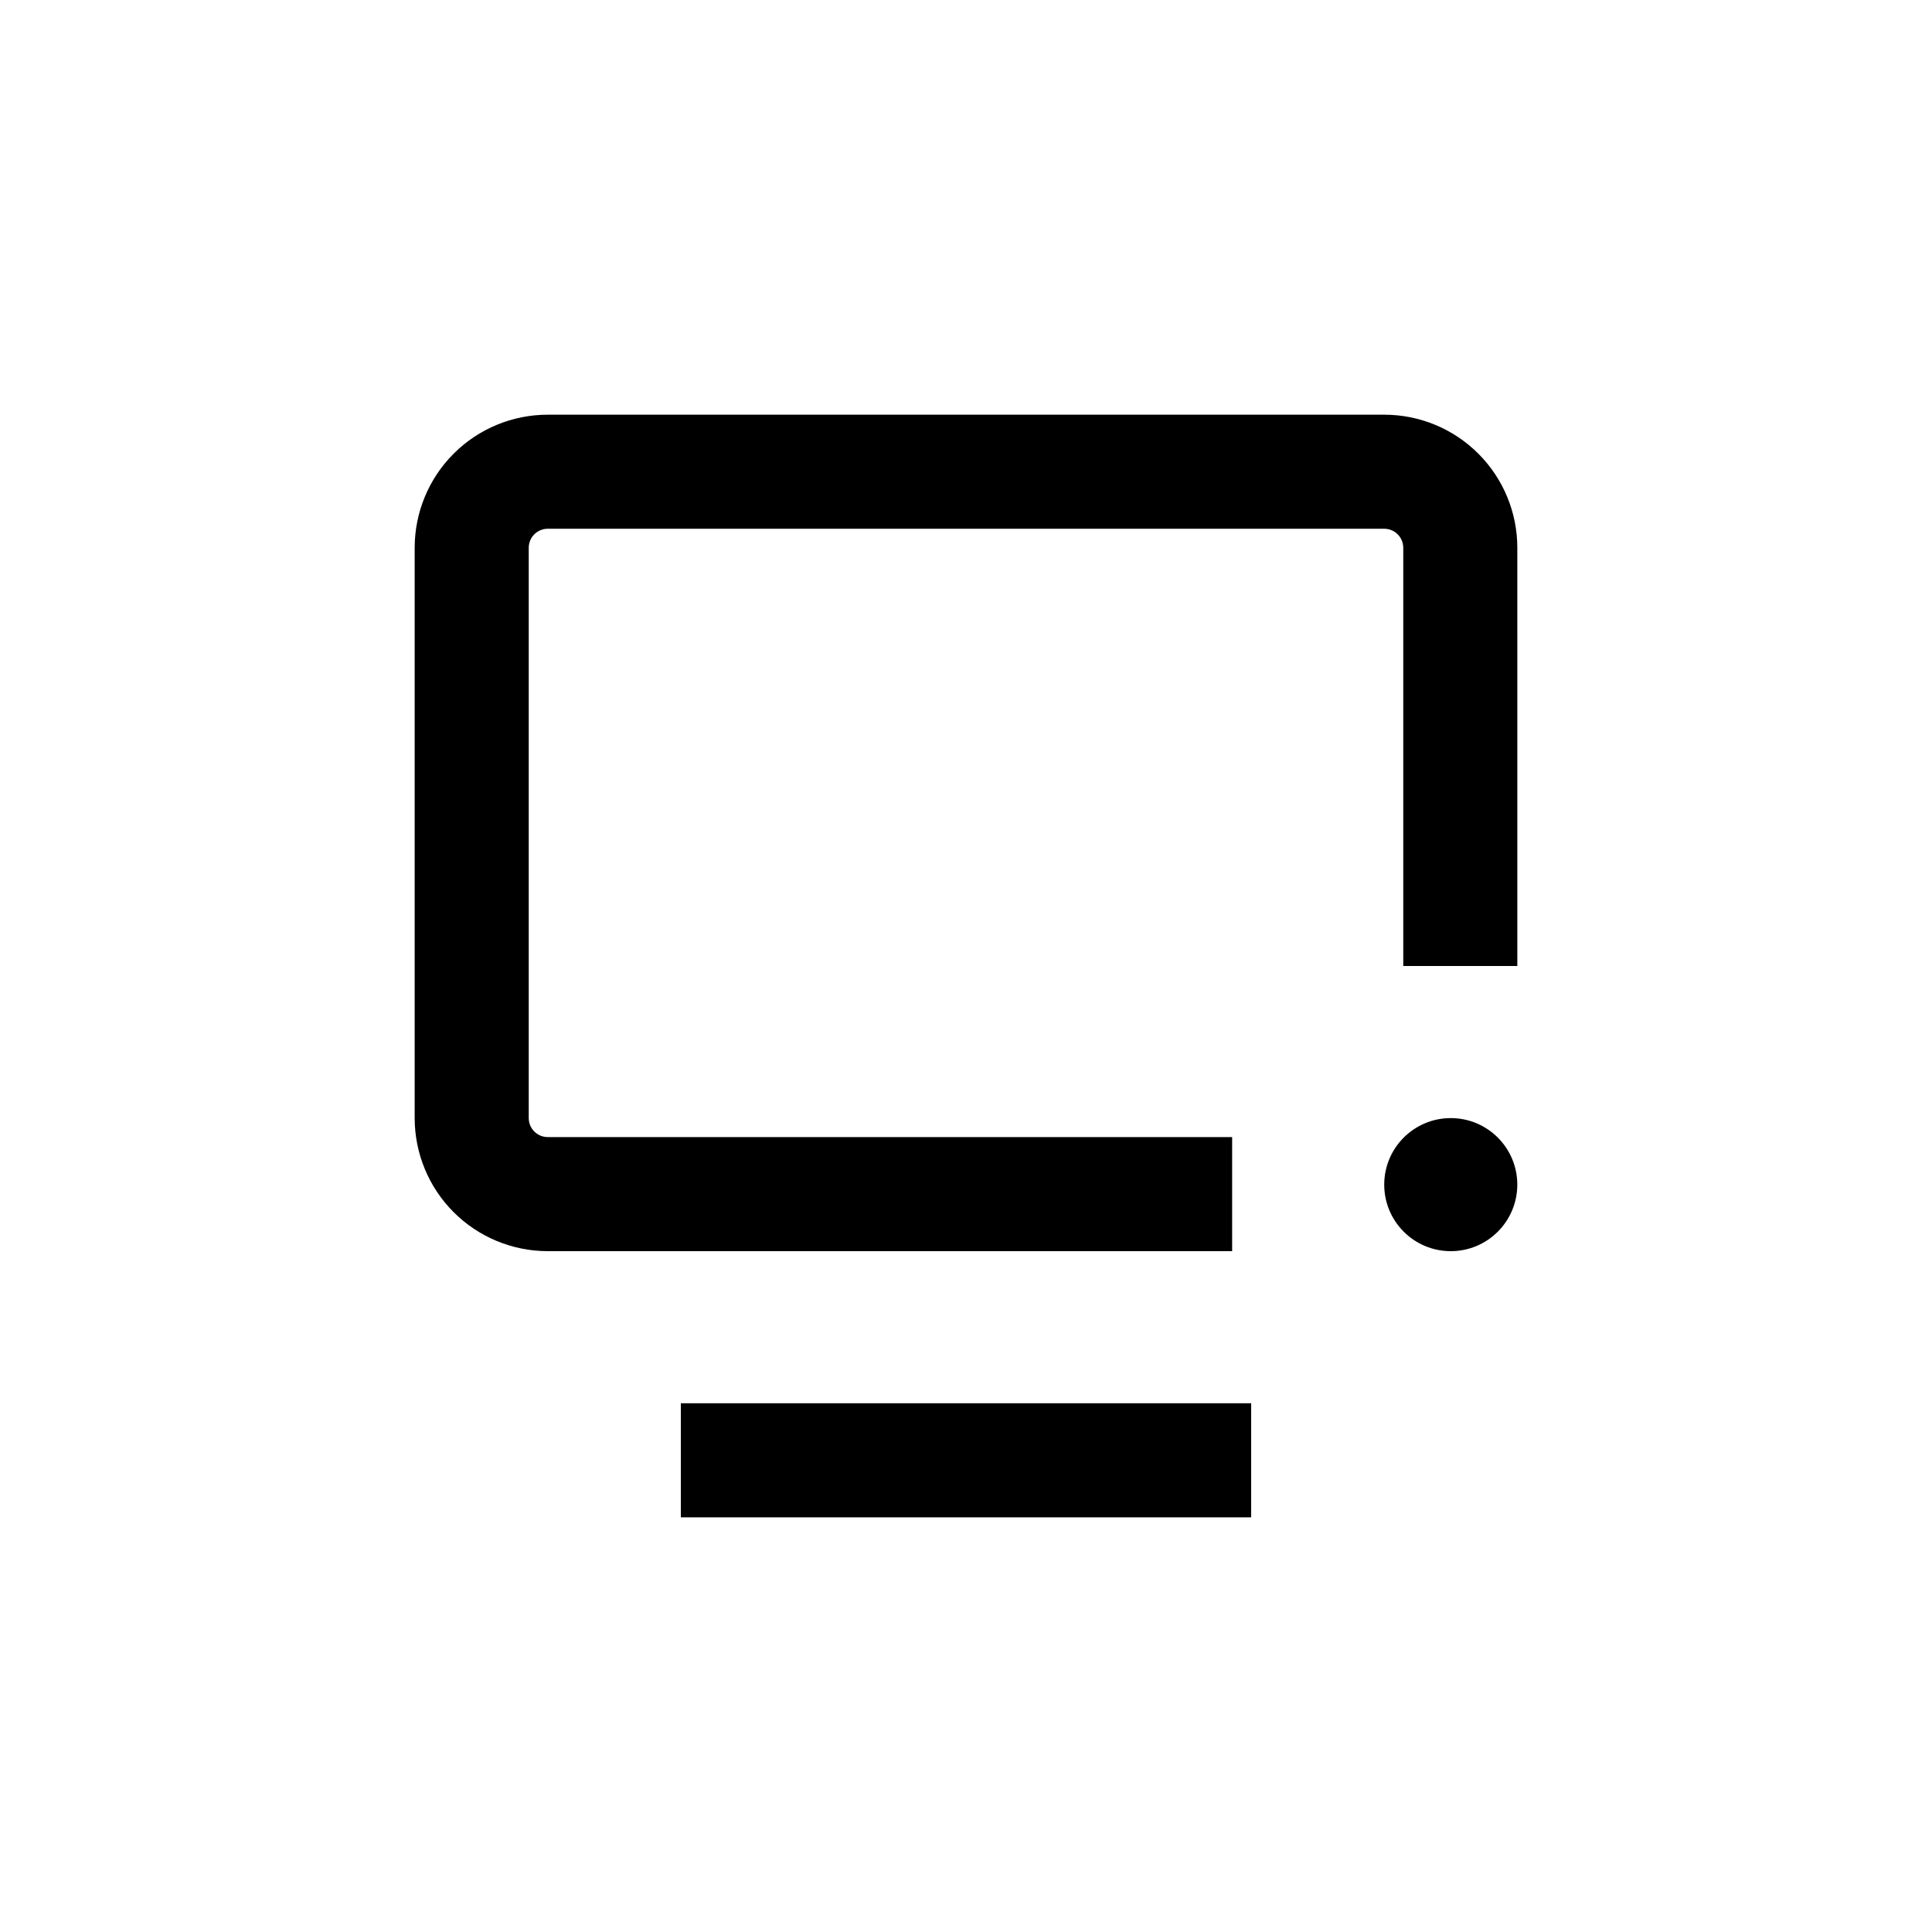
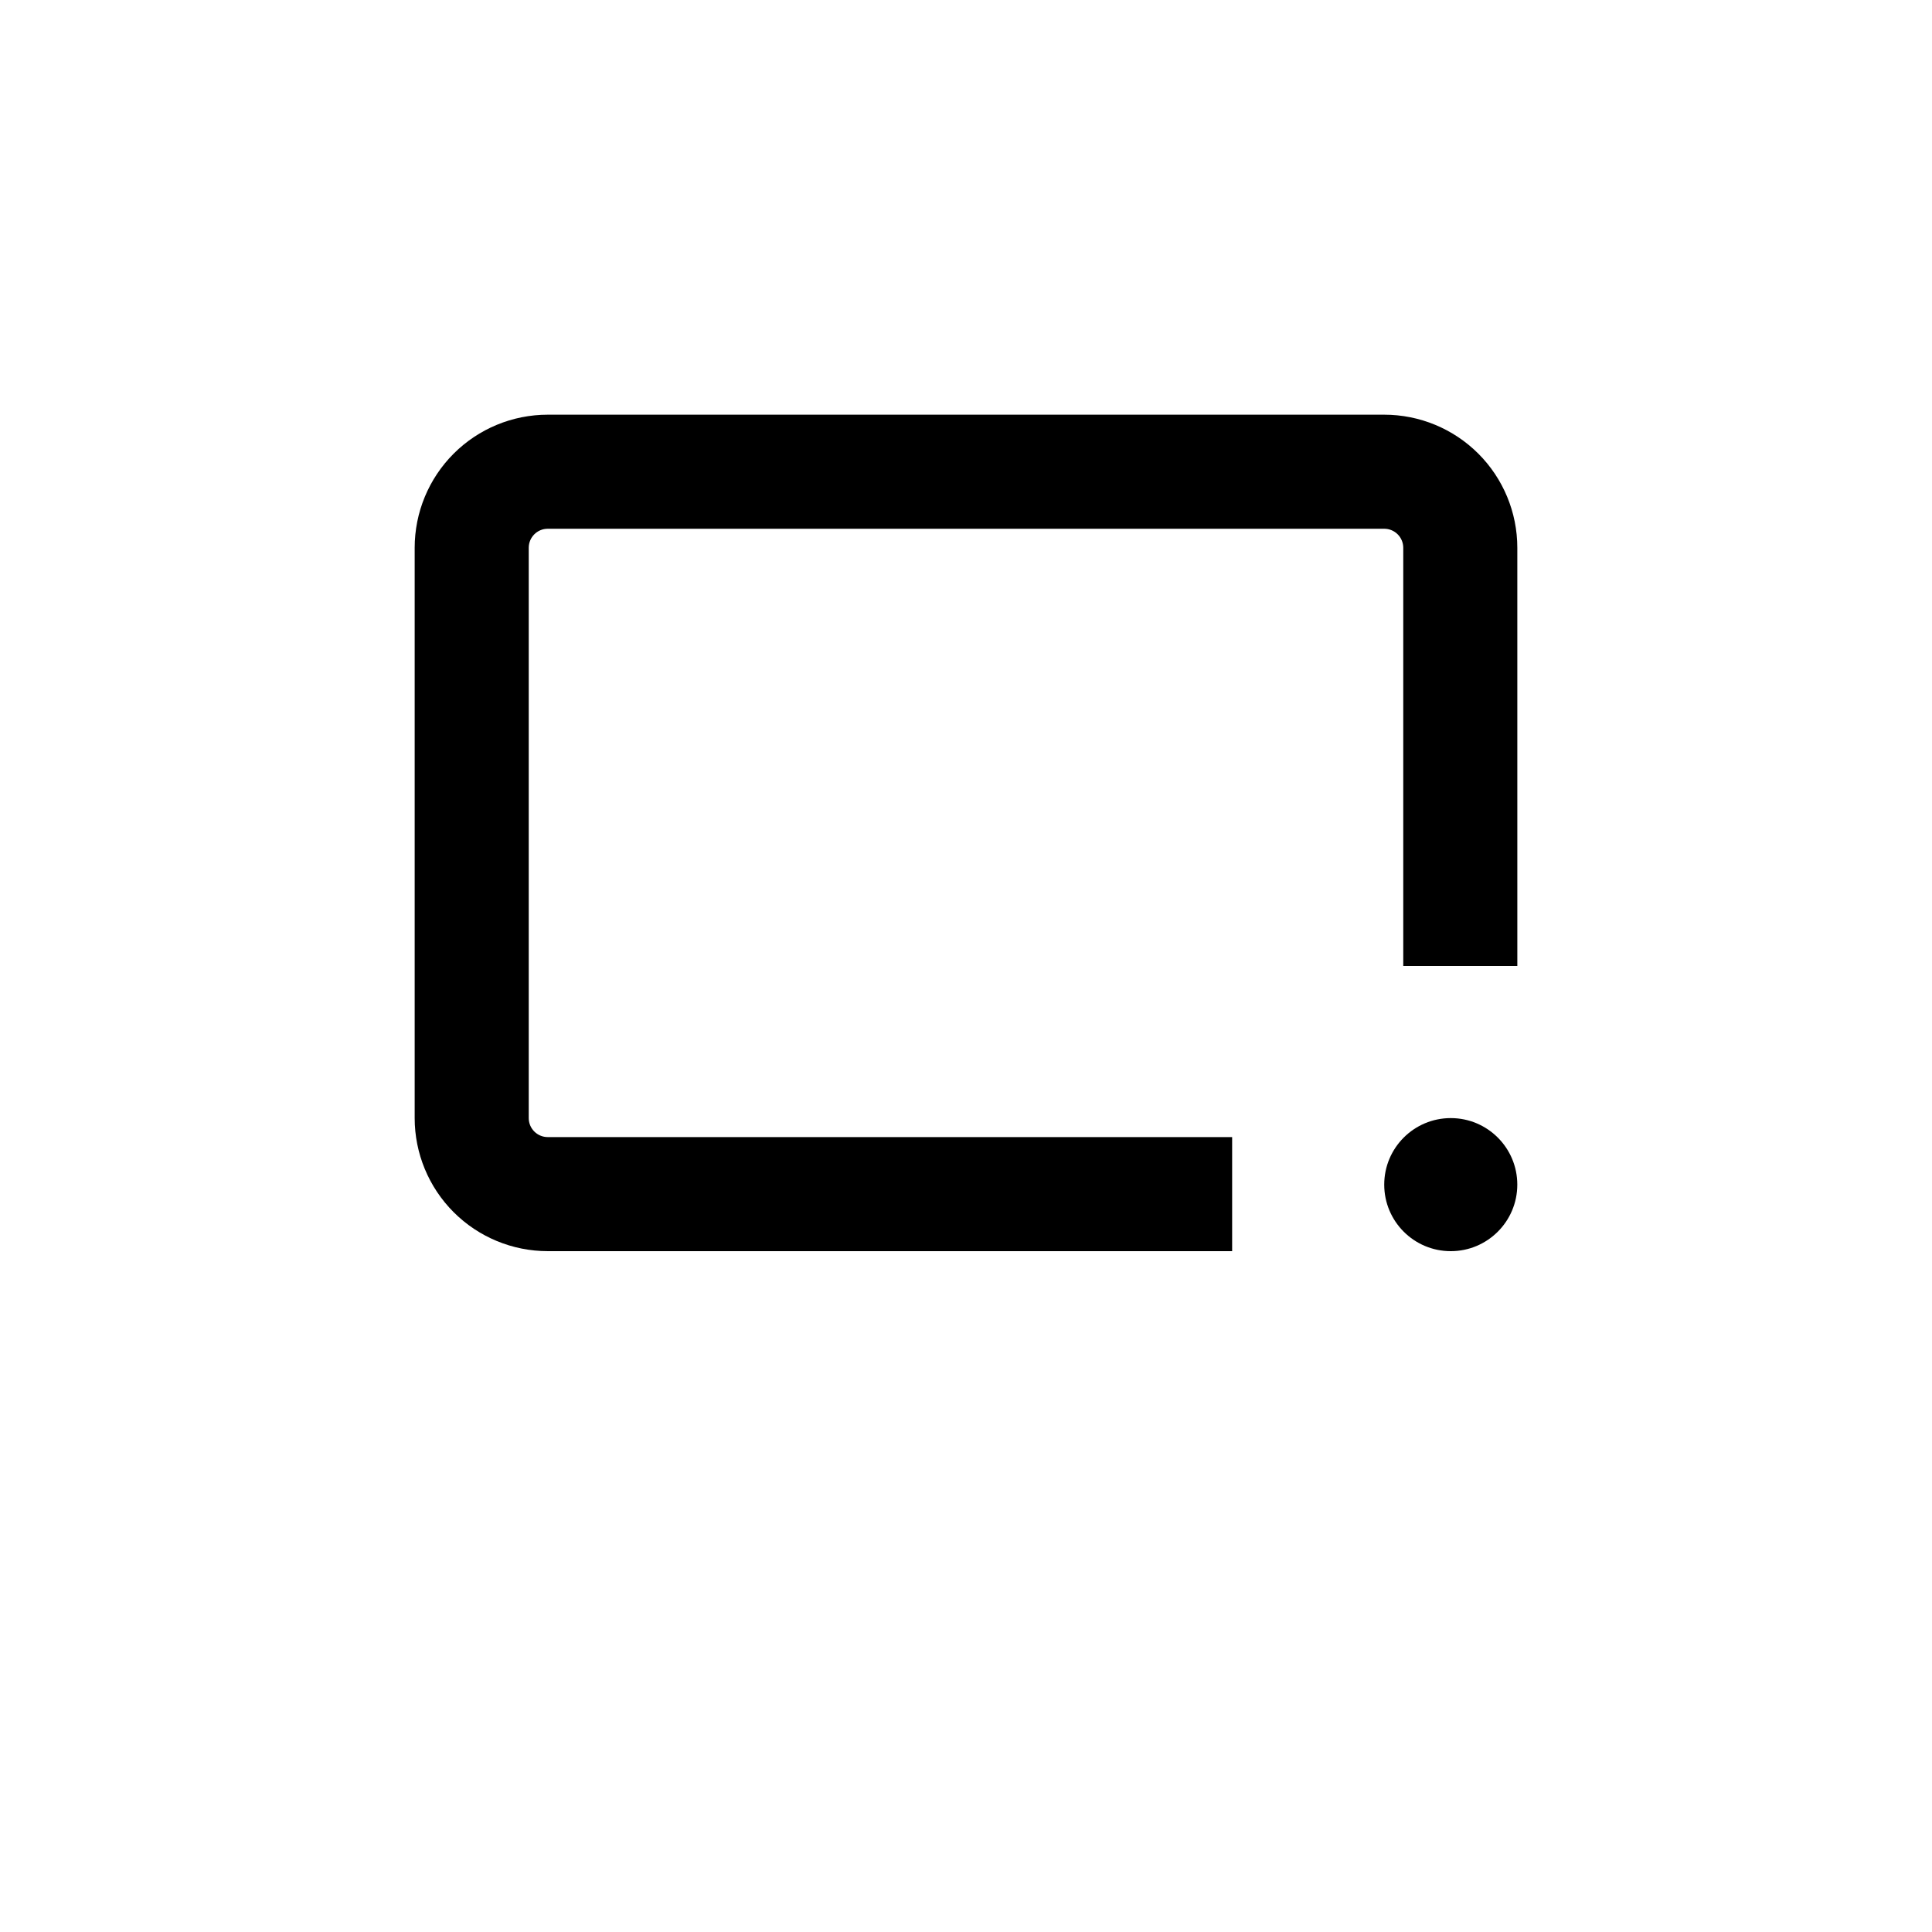
<svg xmlns="http://www.w3.org/2000/svg" fill="#000000" width="800px" height="800px" version="1.1" viewBox="144 144 512 512">
  <g>
-     <path d="m324.43 515.88h151.14v30.23h-151.14z" />
    <path d="m289.16 475.57h181.37v-30.23h-181.37c-2.781 0-5.039-2.254-5.039-5.035v-151.14c0-2.781 2.258-5.039 5.039-5.039h221.68c1.336 0 2.617 0.531 3.562 1.477 0.945 0.945 1.477 2.227 1.477 3.562v110.84h30.23l-0.004-110.84c0-9.352-3.715-18.324-10.328-24.938-6.613-6.613-15.582-10.328-24.938-10.328h-221.68c-9.352 0-18.324 3.715-24.938 10.328-6.613 6.613-10.328 15.586-10.328 24.938v151.14c0 9.352 3.715 18.32 10.328 24.938 6.613 6.613 15.586 10.328 24.938 10.328z" />
    <path d="m546.1 457.94c0 9.738-7.894 17.633-17.633 17.633s-17.633-7.894-17.633-17.633 7.894-17.633 17.633-17.633 17.633 7.894 17.633 17.633" />
  </g>
</svg>